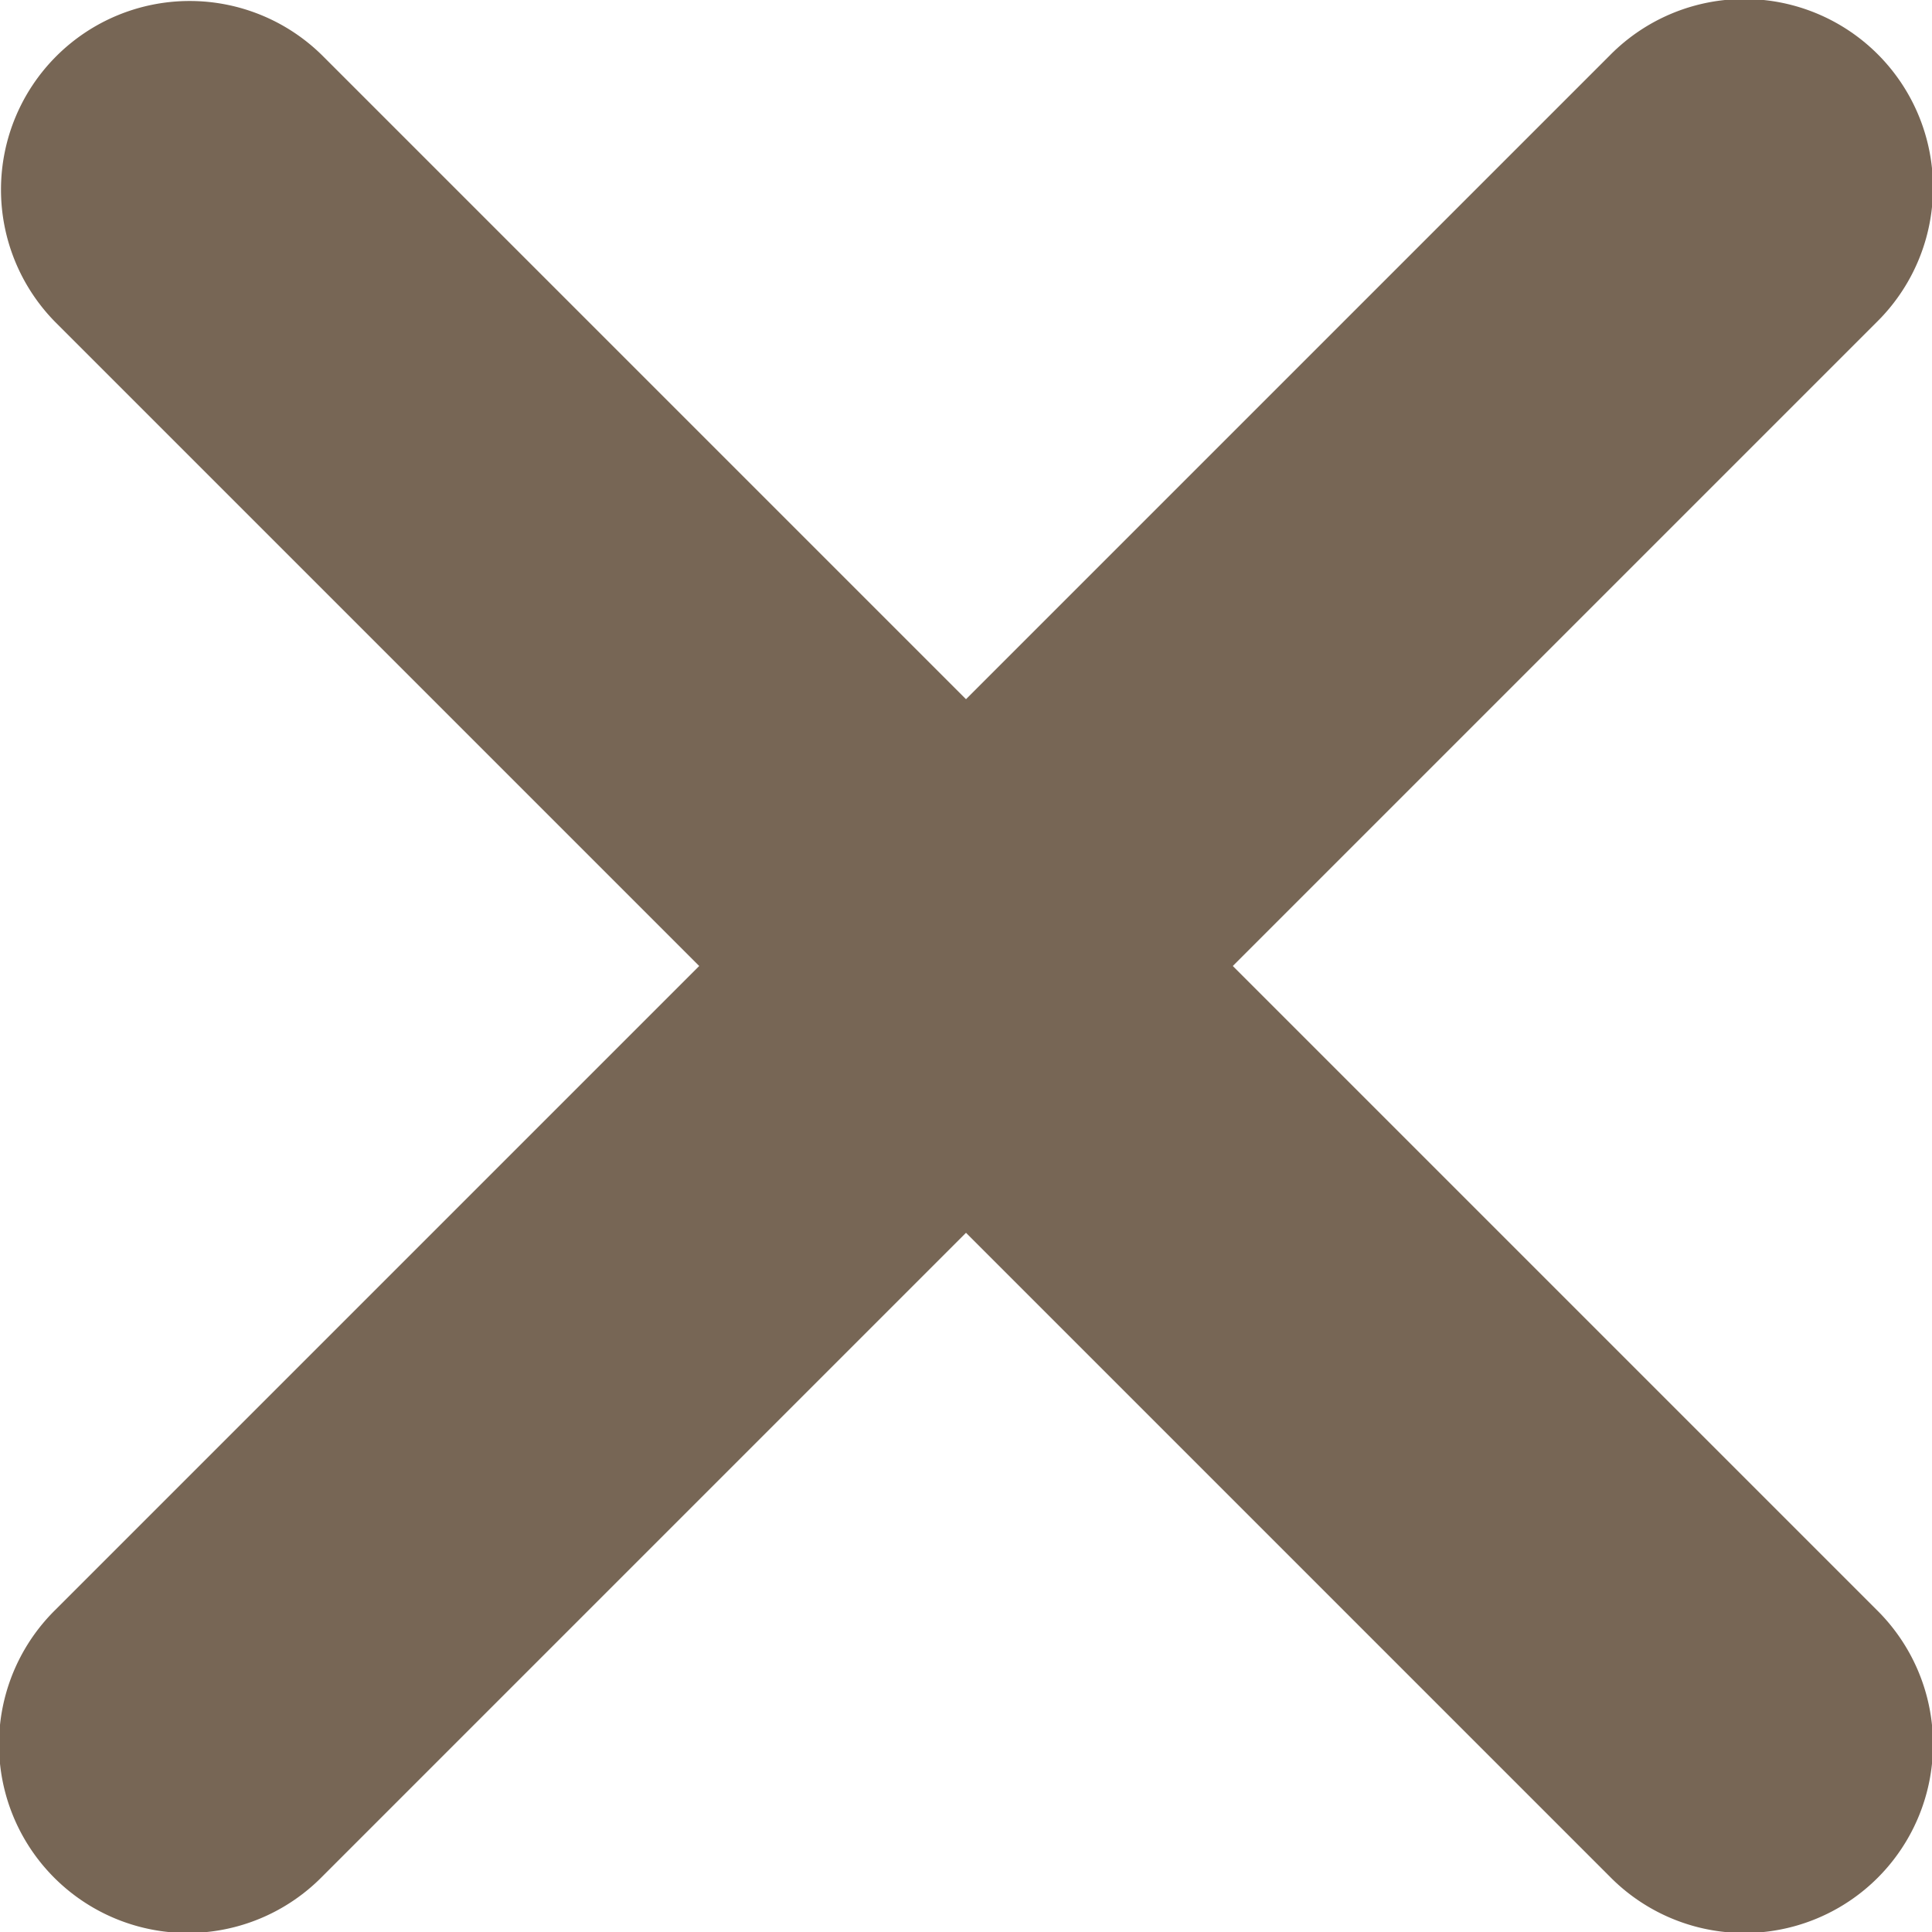
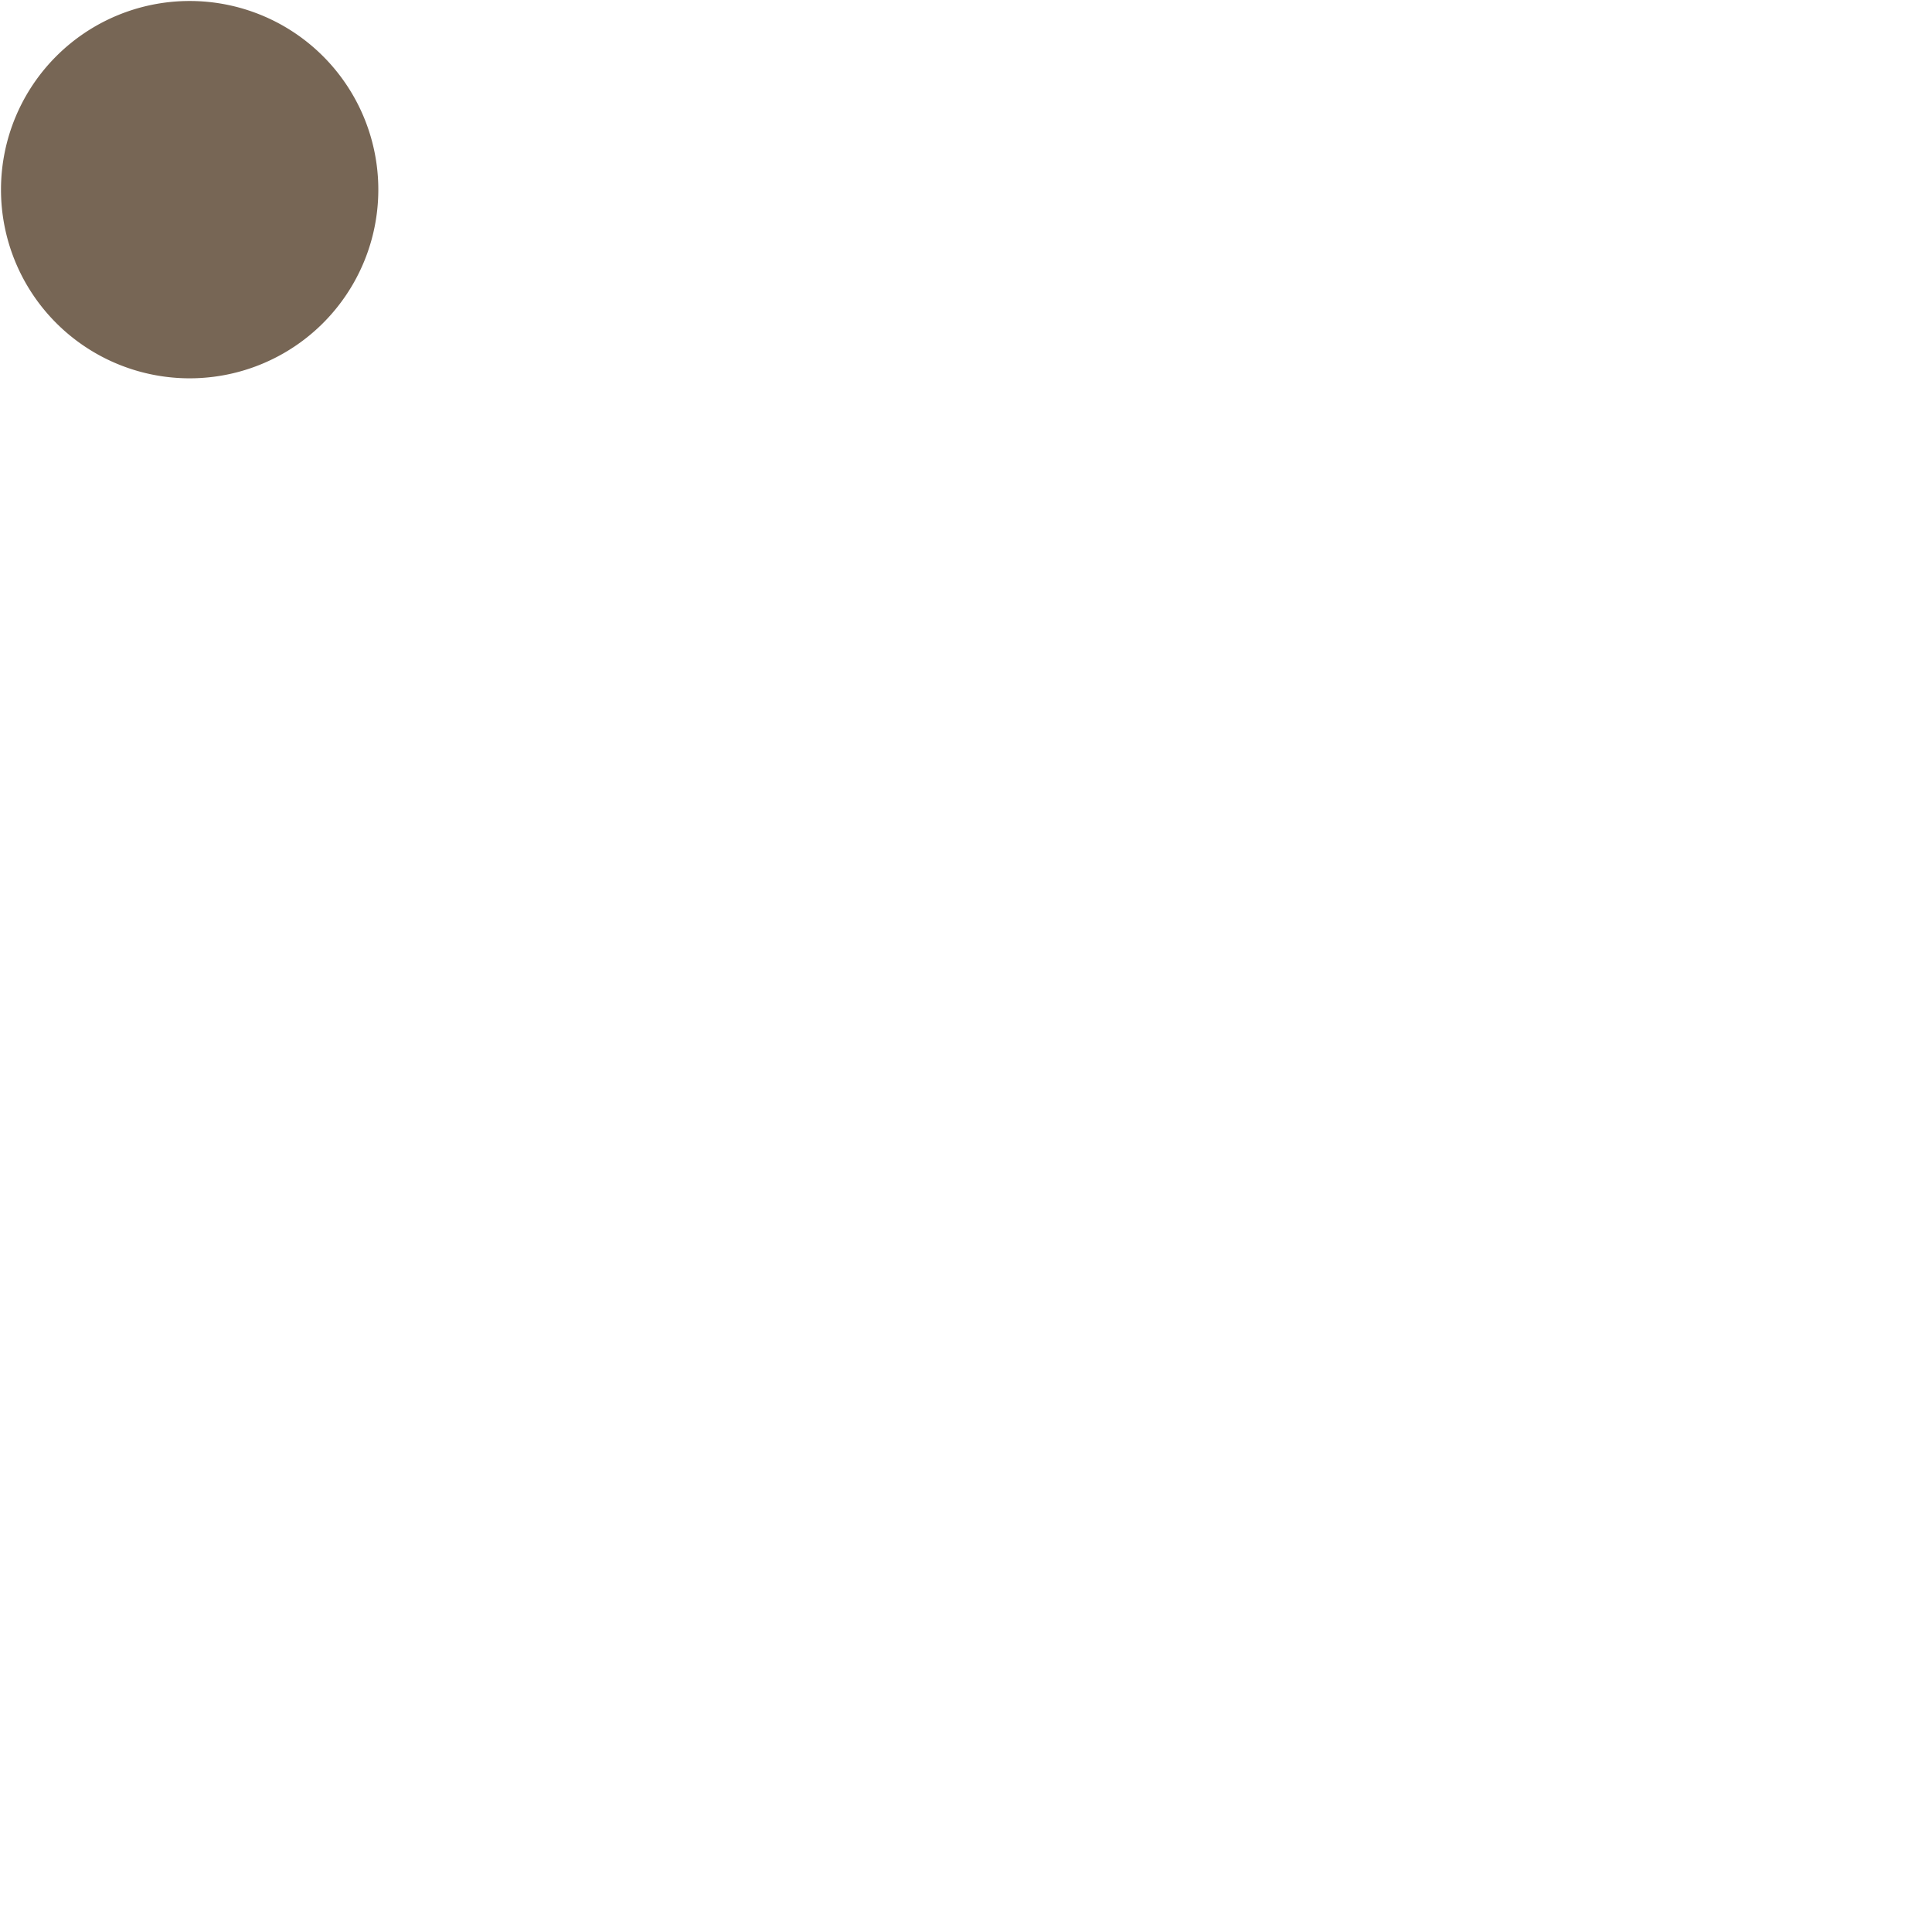
<svg xmlns="http://www.w3.org/2000/svg" width="31.5" height="31.5" viewBox="0 0 31.5 31.5">
  <defs>
    <style>
      .a {
        fill: #765;
      }
    </style>
  </defs>
  <title>close</title>
  <g>
-     <path class="a" d="M26.249,30.599.901,5.251A3.076,3.076,0,0,1,5.251.901L30.599,26.249a3.076,3.076,0,1,1-4.35,4.35Z" />
-     <path class="a" d="M30.599,5.251,5.251,30.599A3.076,3.076,0,1,1,.901,26.249L26.249.901a3.076,3.076,0,1,1,4.35,4.35Z" />
+     <path class="a" d="M26.249,30.599.901,5.251A3.076,3.076,0,0,1,5.251.901a3.076,3.076,0,1,1-4.35,4.35Z" />
  </g>
</svg>